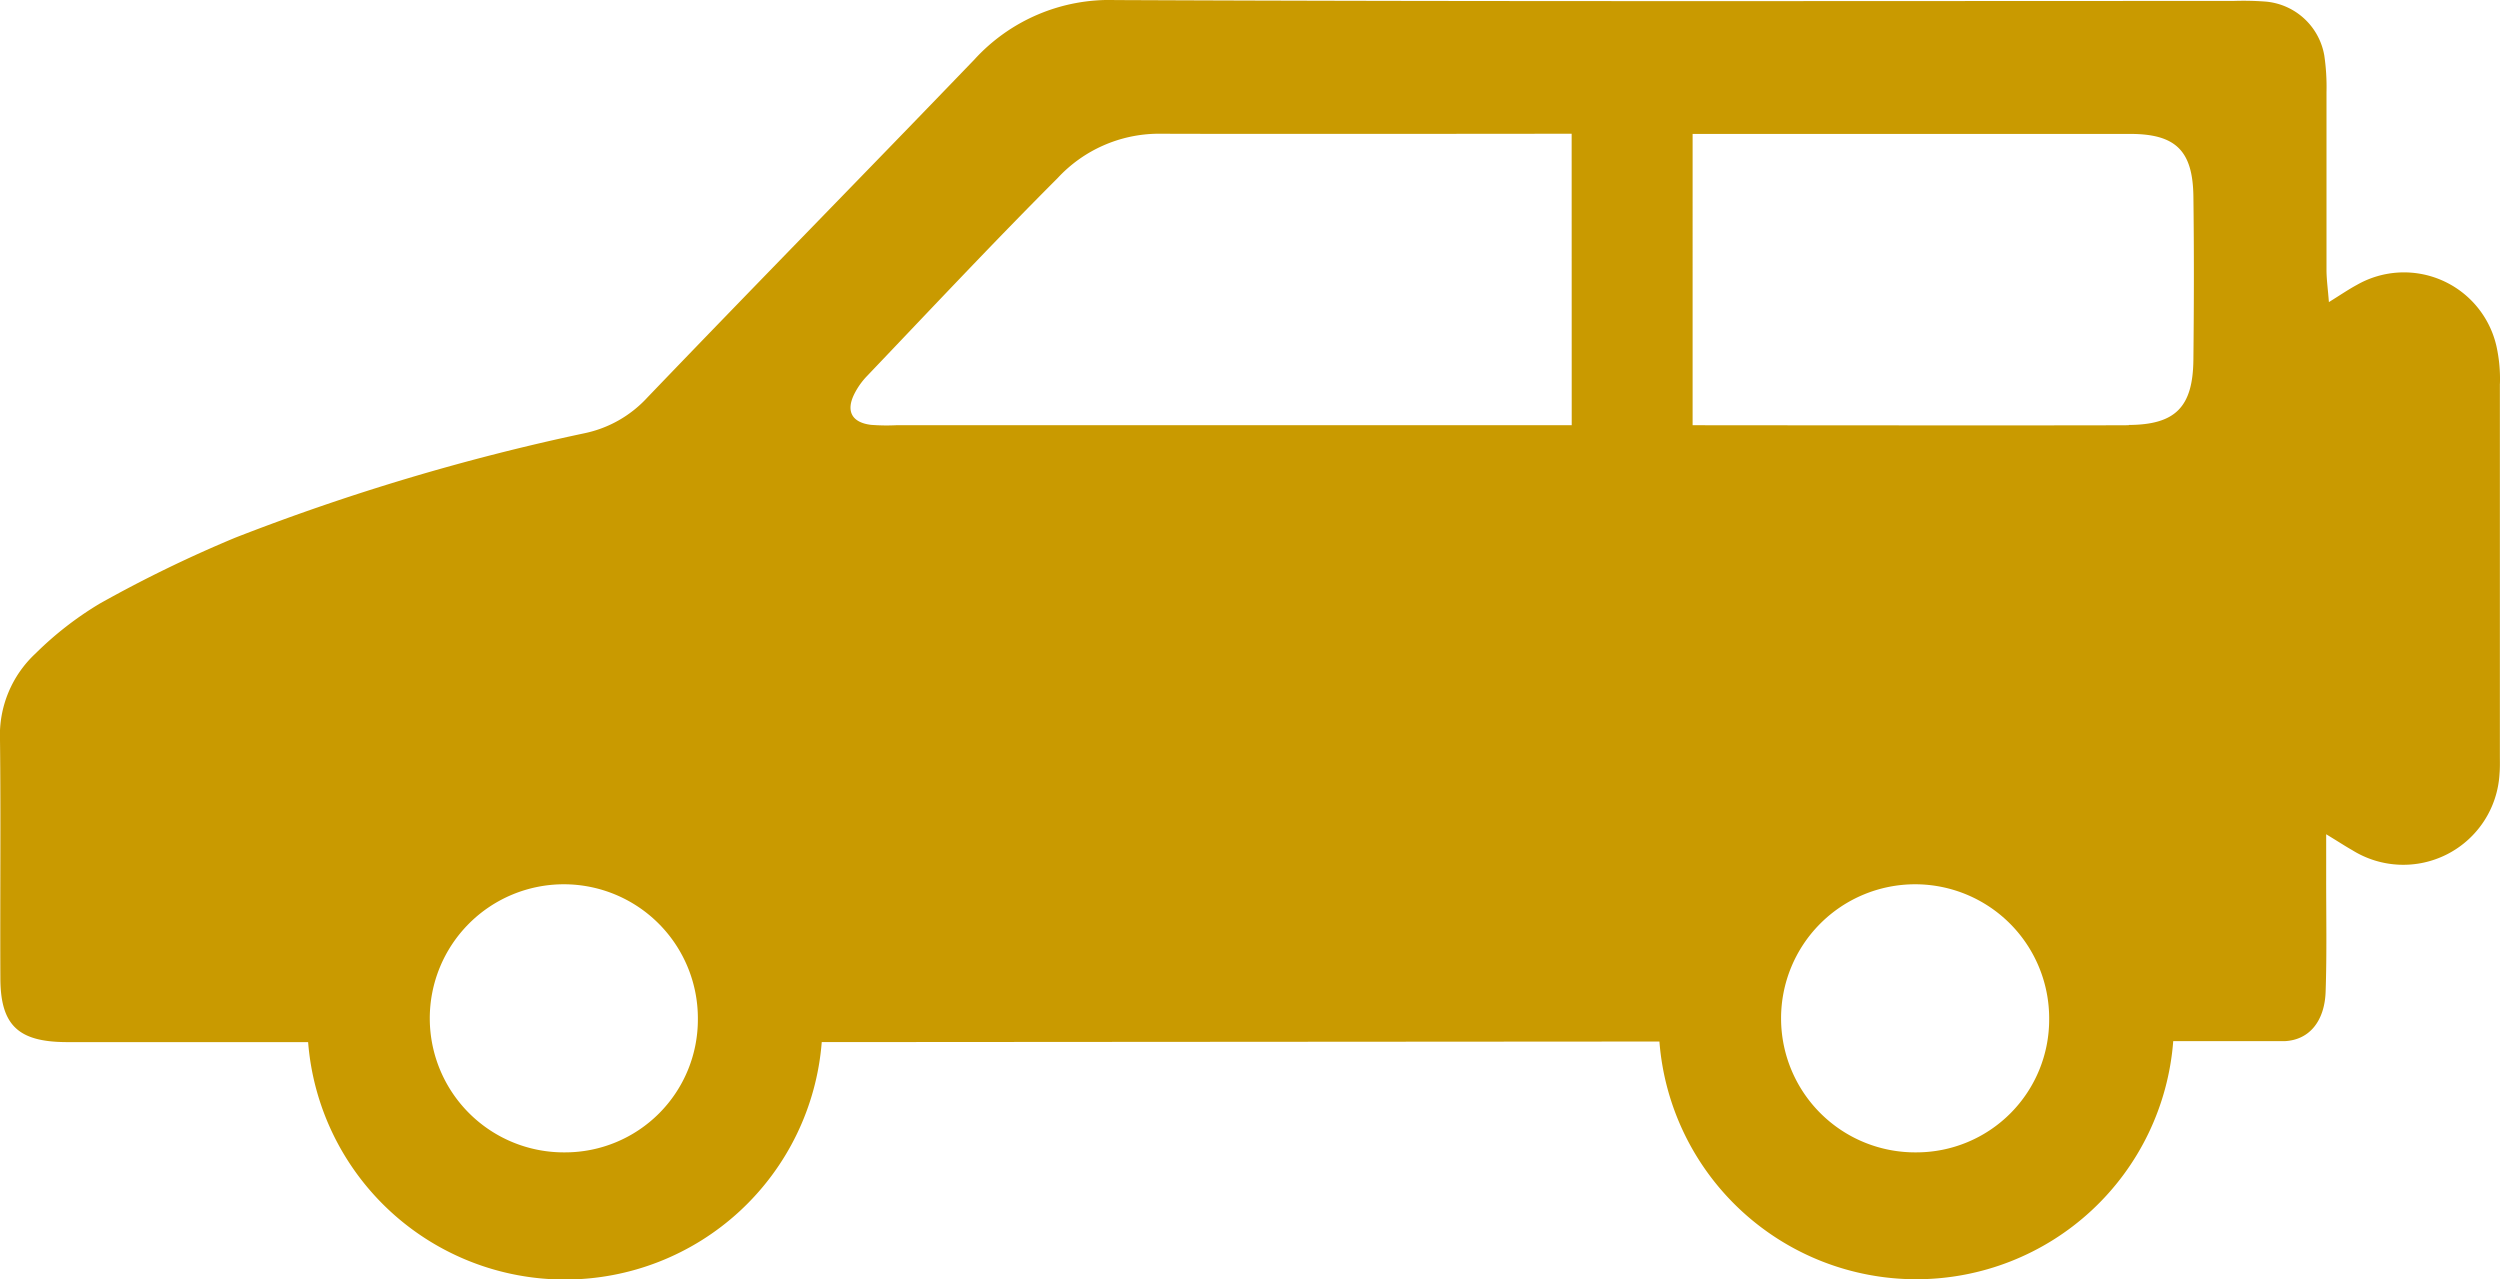
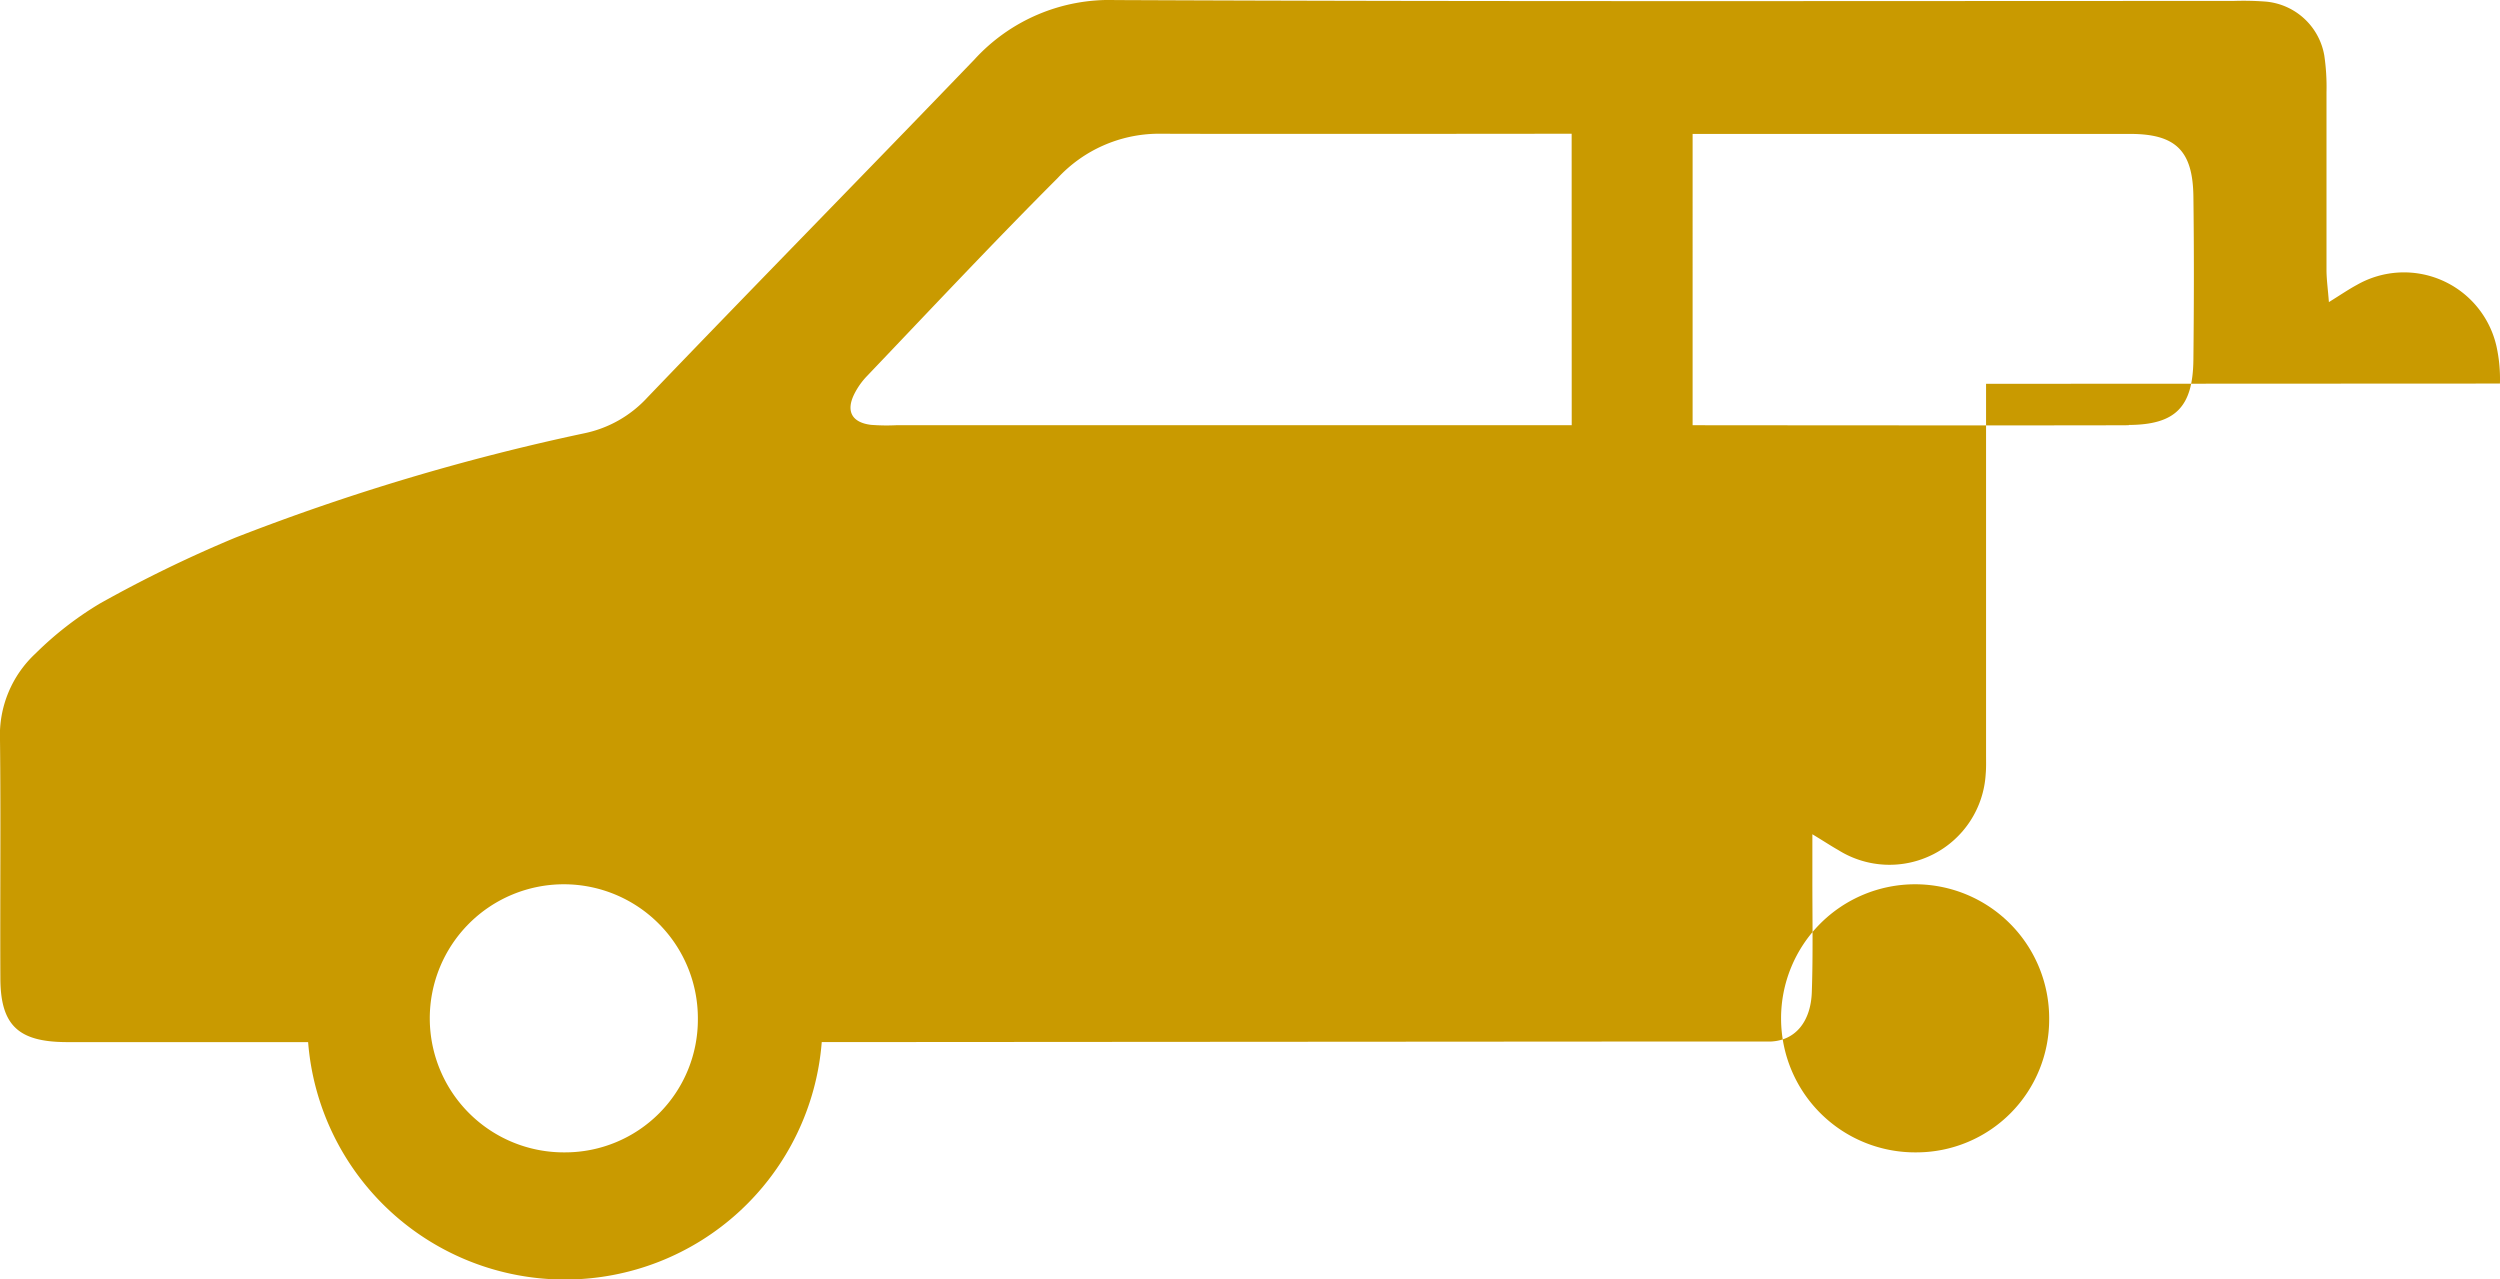
<svg xmlns="http://www.w3.org/2000/svg" id="icon_car_SUV_M" width="39.538" height="20.235" viewBox="0 0 39.538 20.235">
-   <path id="パス_18634" data-name="パス 18634" d="M284.9,7.122a2.4,2.4,0,0,0-.053-.581,1.5,1.5,0,0,0-2.21-.979c-.133.072-.257.157-.442.272-.015-.2-.036-.346-.038-.494,0-.941,0-1.881,0-2.822a3.43,3.43,0,0,0-.035-.586,1.032,1.032,0,0,0-.917-.85,4.638,4.638,0,0,0-.525-.011c-5.892,0-11.785.012-17.679-.014A2.888,2.888,0,0,0,260.771,2c-1.72,1.788-3.456,3.556-5.173,5.346a1.866,1.866,0,0,1-.987.561,35.418,35.418,0,0,0-5.526,1.652,20.389,20.389,0,0,0-2.148,1.045,5.339,5.339,0,0,0-1.011.786,1.764,1.764,0,0,0-.563,1.367c.014,1.256,0,2.51.006,3.764,0,.746.28,1.011,1.035,1.016l3.832,0a4.074,4.074,0,0,0,8.123,0l13.248-.009a4.075,4.075,0,0,0,8.126-.006c1.1,0,1.75,0,1.764,0,.4-.02.63-.33.646-.778.021-.607.008-1.214.009-1.822V14.25c.2.121.3.188.41.25a1.524,1.524,0,0,0,2.331-1.2c.009-.1.006-.2.006-.294q0-2.938,0-5.88M254.3,19.281a2.12,2.12,0,1,1,2.1-2.108,2.1,2.1,0,0,1-2.1,2.108m15.92-11.5-10.683,0a3.168,3.168,0,0,1-.4-.006c-.3-.037-.4-.215-.262-.49a1.152,1.152,0,0,1,.2-.282c1-1.048,1.992-2.107,3.016-3.132a2.186,2.186,0,0,1,1.588-.7c1.415.006,6.54,0,6.54,0Zm5.451,11.5a2.12,2.12,0,1,1,2.1-2.108,2.1,2.1,0,0,1-2.1,2.108m3.361-11.5c-.972.006-6.9,0-6.9,0V3.174s5.138,0,6.92,0c.722,0,.99.267,1,.986.011.862.009,1.724,0,2.586-.008.749-.285,1.027-1.023,1.031" transform="translate(-245.363 -1.056)" fill="#c99a00" />
+   <path id="パス_18634" data-name="パス 18634" d="M284.9,7.122a2.4,2.4,0,0,0-.053-.581,1.5,1.5,0,0,0-2.21-.979c-.133.072-.257.157-.442.272-.015-.2-.036-.346-.038-.494,0-.941,0-1.881,0-2.822a3.43,3.43,0,0,0-.035-.586,1.032,1.032,0,0,0-.917-.85,4.638,4.638,0,0,0-.525-.011c-5.892,0-11.785.012-17.679-.014A2.888,2.888,0,0,0,260.771,2c-1.72,1.788-3.456,3.556-5.173,5.346a1.866,1.866,0,0,1-.987.561,35.418,35.418,0,0,0-5.526,1.652,20.389,20.389,0,0,0-2.148,1.045,5.339,5.339,0,0,0-1.011.786,1.764,1.764,0,0,0-.563,1.367c.014,1.256,0,2.51.006,3.764,0,.746.28,1.011,1.035,1.016l3.832,0a4.074,4.074,0,0,0,8.123,0l13.248-.009c1.1,0,1.75,0,1.764,0,.4-.02.63-.33.646-.778.021-.607.008-1.214.009-1.822V14.25c.2.121.3.188.41.25a1.524,1.524,0,0,0,2.331-1.2c.009-.1.006-.2.006-.294q0-2.938,0-5.88M254.3,19.281a2.12,2.12,0,1,1,2.1-2.108,2.1,2.1,0,0,1-2.1,2.108m15.92-11.5-10.683,0a3.168,3.168,0,0,1-.4-.006c-.3-.037-.4-.215-.262-.49a1.152,1.152,0,0,1,.2-.282c1-1.048,1.992-2.107,3.016-3.132a2.186,2.186,0,0,1,1.588-.7c1.415.006,6.54,0,6.54,0Zm5.451,11.5a2.12,2.12,0,1,1,2.1-2.108,2.1,2.1,0,0,1-2.1,2.108m3.361-11.5c-.972.006-6.9,0-6.9,0V3.174s5.138,0,6.92,0c.722,0,.99.267,1,.986.011.862.009,1.724,0,2.586-.008.749-.285,1.027-1.023,1.031" transform="translate(-245.363 -1.056)" fill="#c99a00" />
</svg>